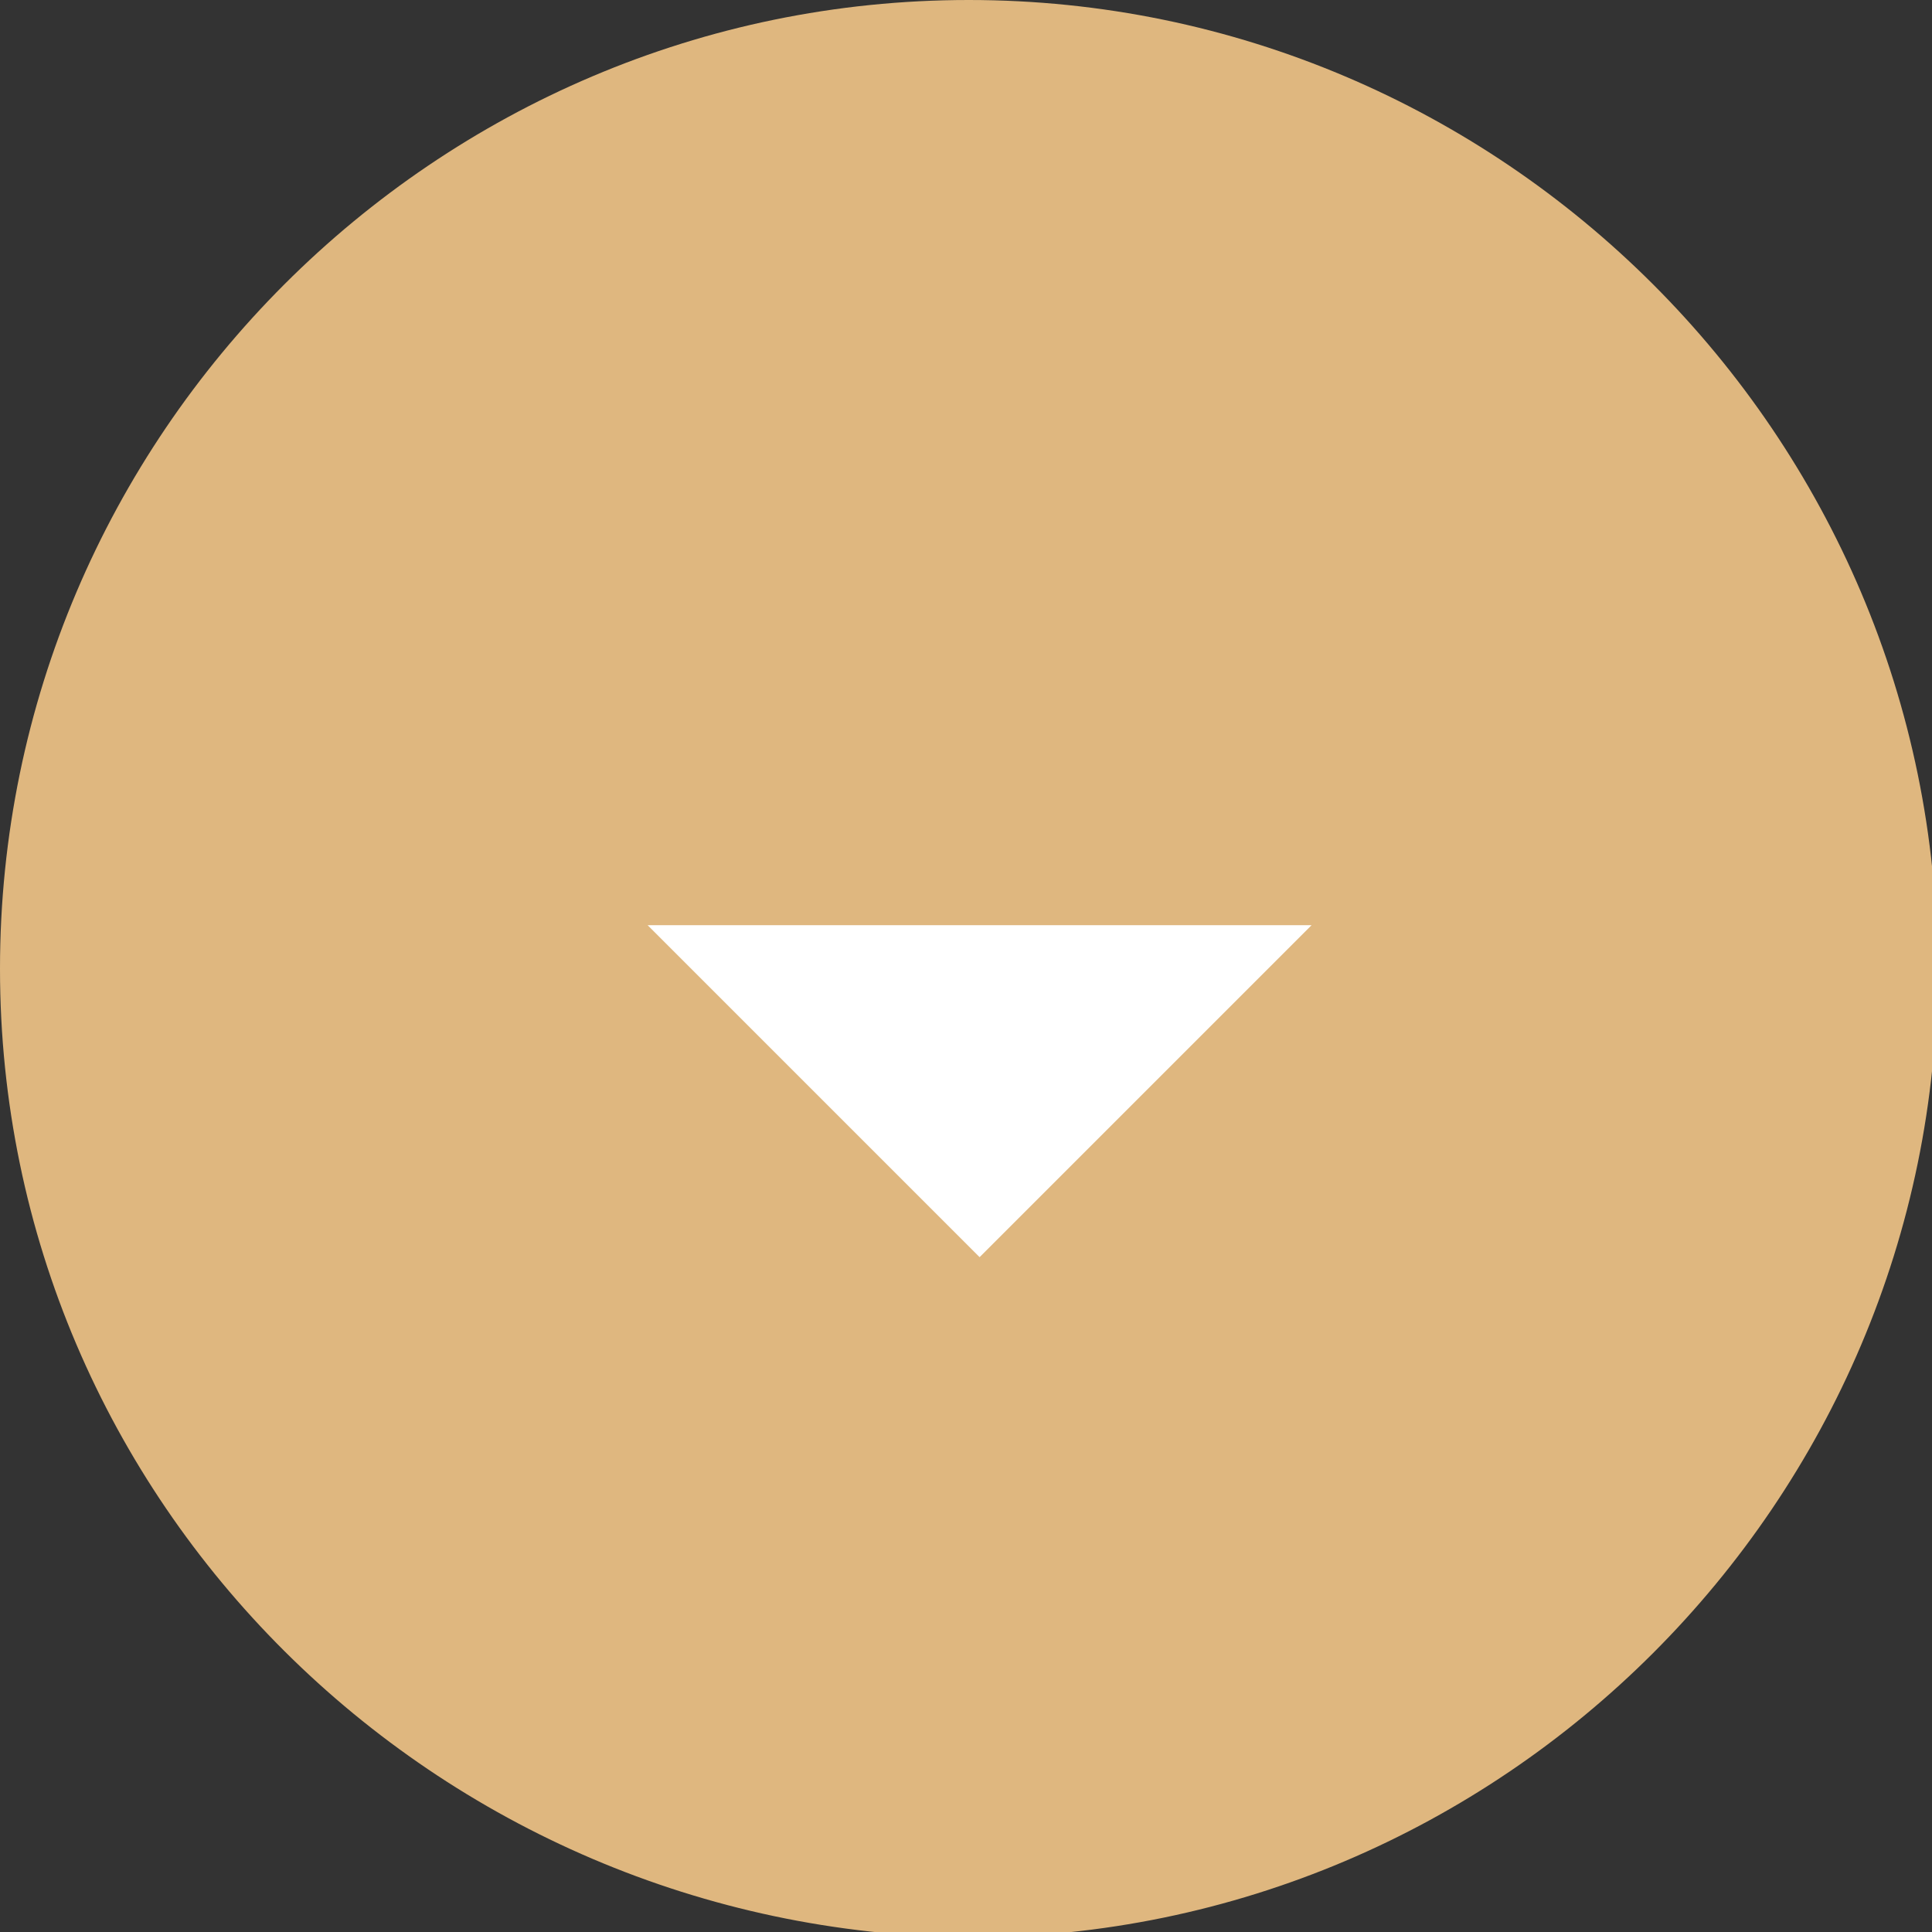
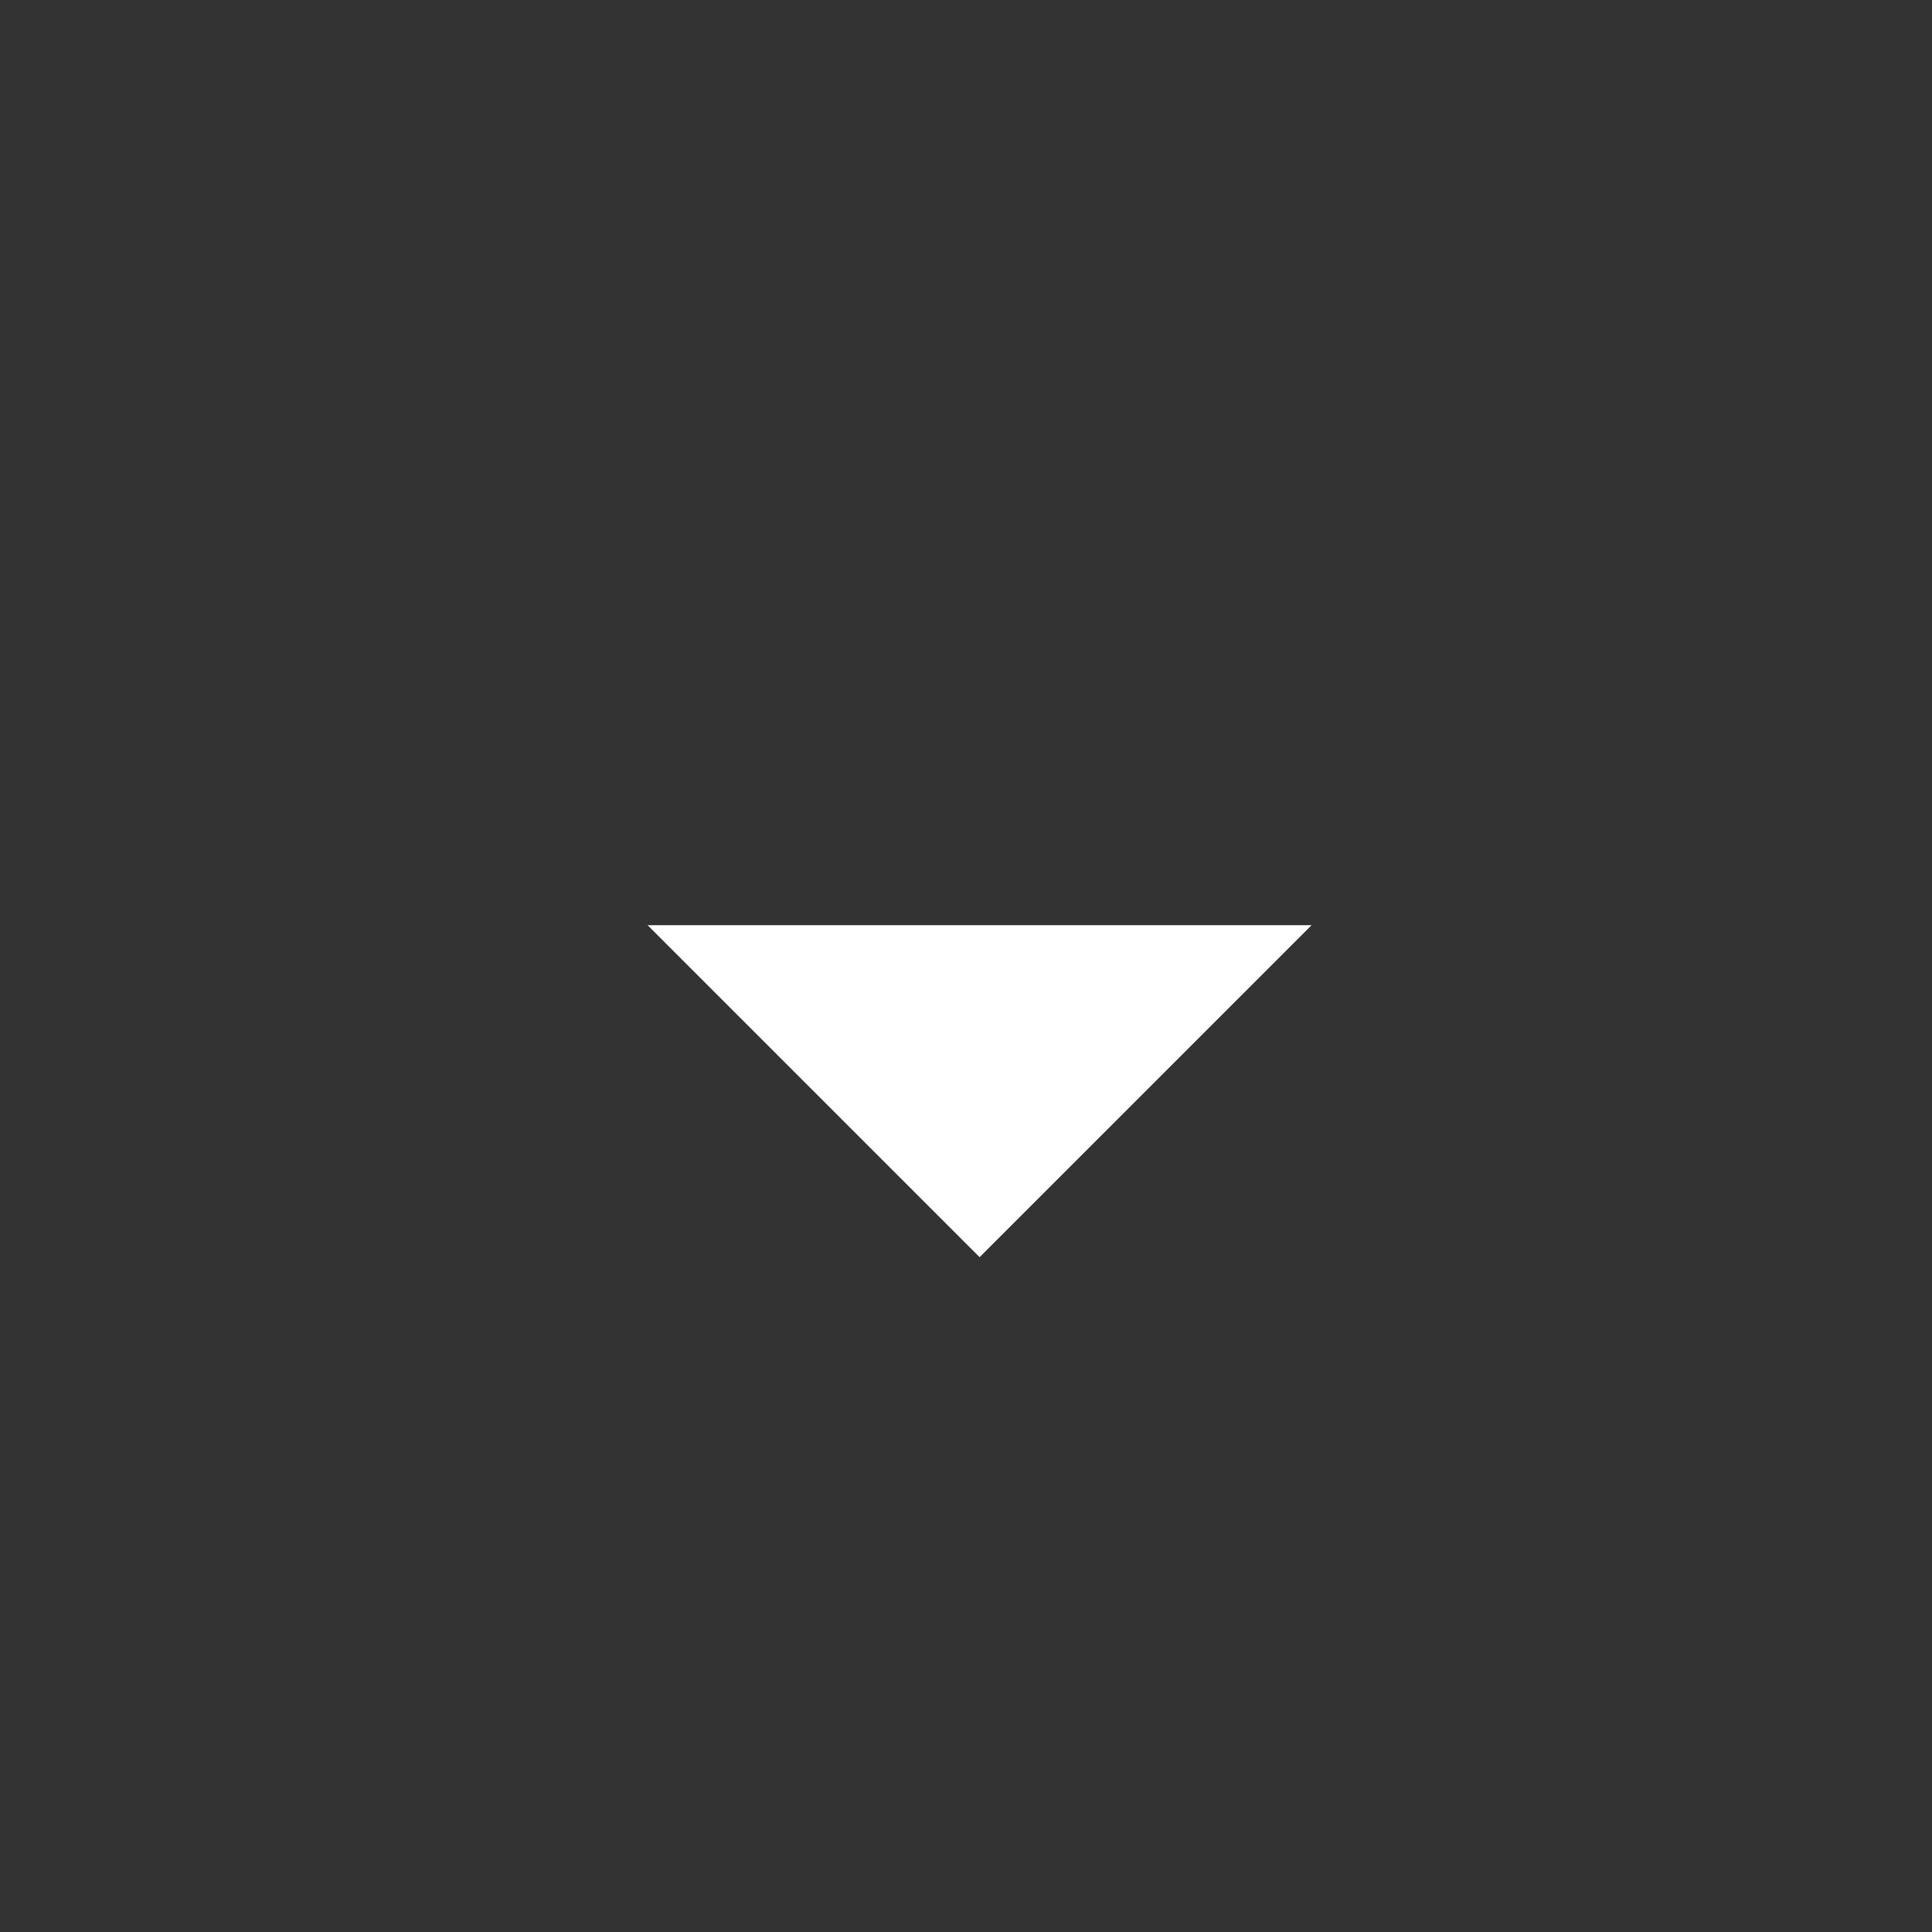
<svg xmlns="http://www.w3.org/2000/svg" version="1.1" id="Calque_1" x="0px" y="0px" width="35.5px" height="35.5px" viewBox="0 0 35.5 35.5" style="enable-background:new 0 0 35.5 35.5;" xml:space="preserve">
  <rect x="0" y="0" width="35.5" height="35.5" fill="#333333" stroke="none" />
  <style type="text/css">
	.st0{fill:#DFB77F;}
	.st1{fill:#FFFFFF;}
</style>
  <g id="Groupe_10" transform="translate(-183 -693)">
    <g transform="matrix(1, 0, 0, 1, 183, 693)">
-       <path id="Rectangle_23-2" class="st0" d="M17.8,0L17.8,0c9.8,0,17.8,8,17.8,17.8l0,0c0,9.8-8,17.8-17.8,17.8h0    C8,35.5,0,27.6,0,17.8l0,0C0,8,8,0,17.8,0z" />
-     </g>
+       </g>
  </g>
  <path id="Tracé_205" class="st1" d="M11.9,17h12.2L18,23.1L11.9,17z" />
</svg>